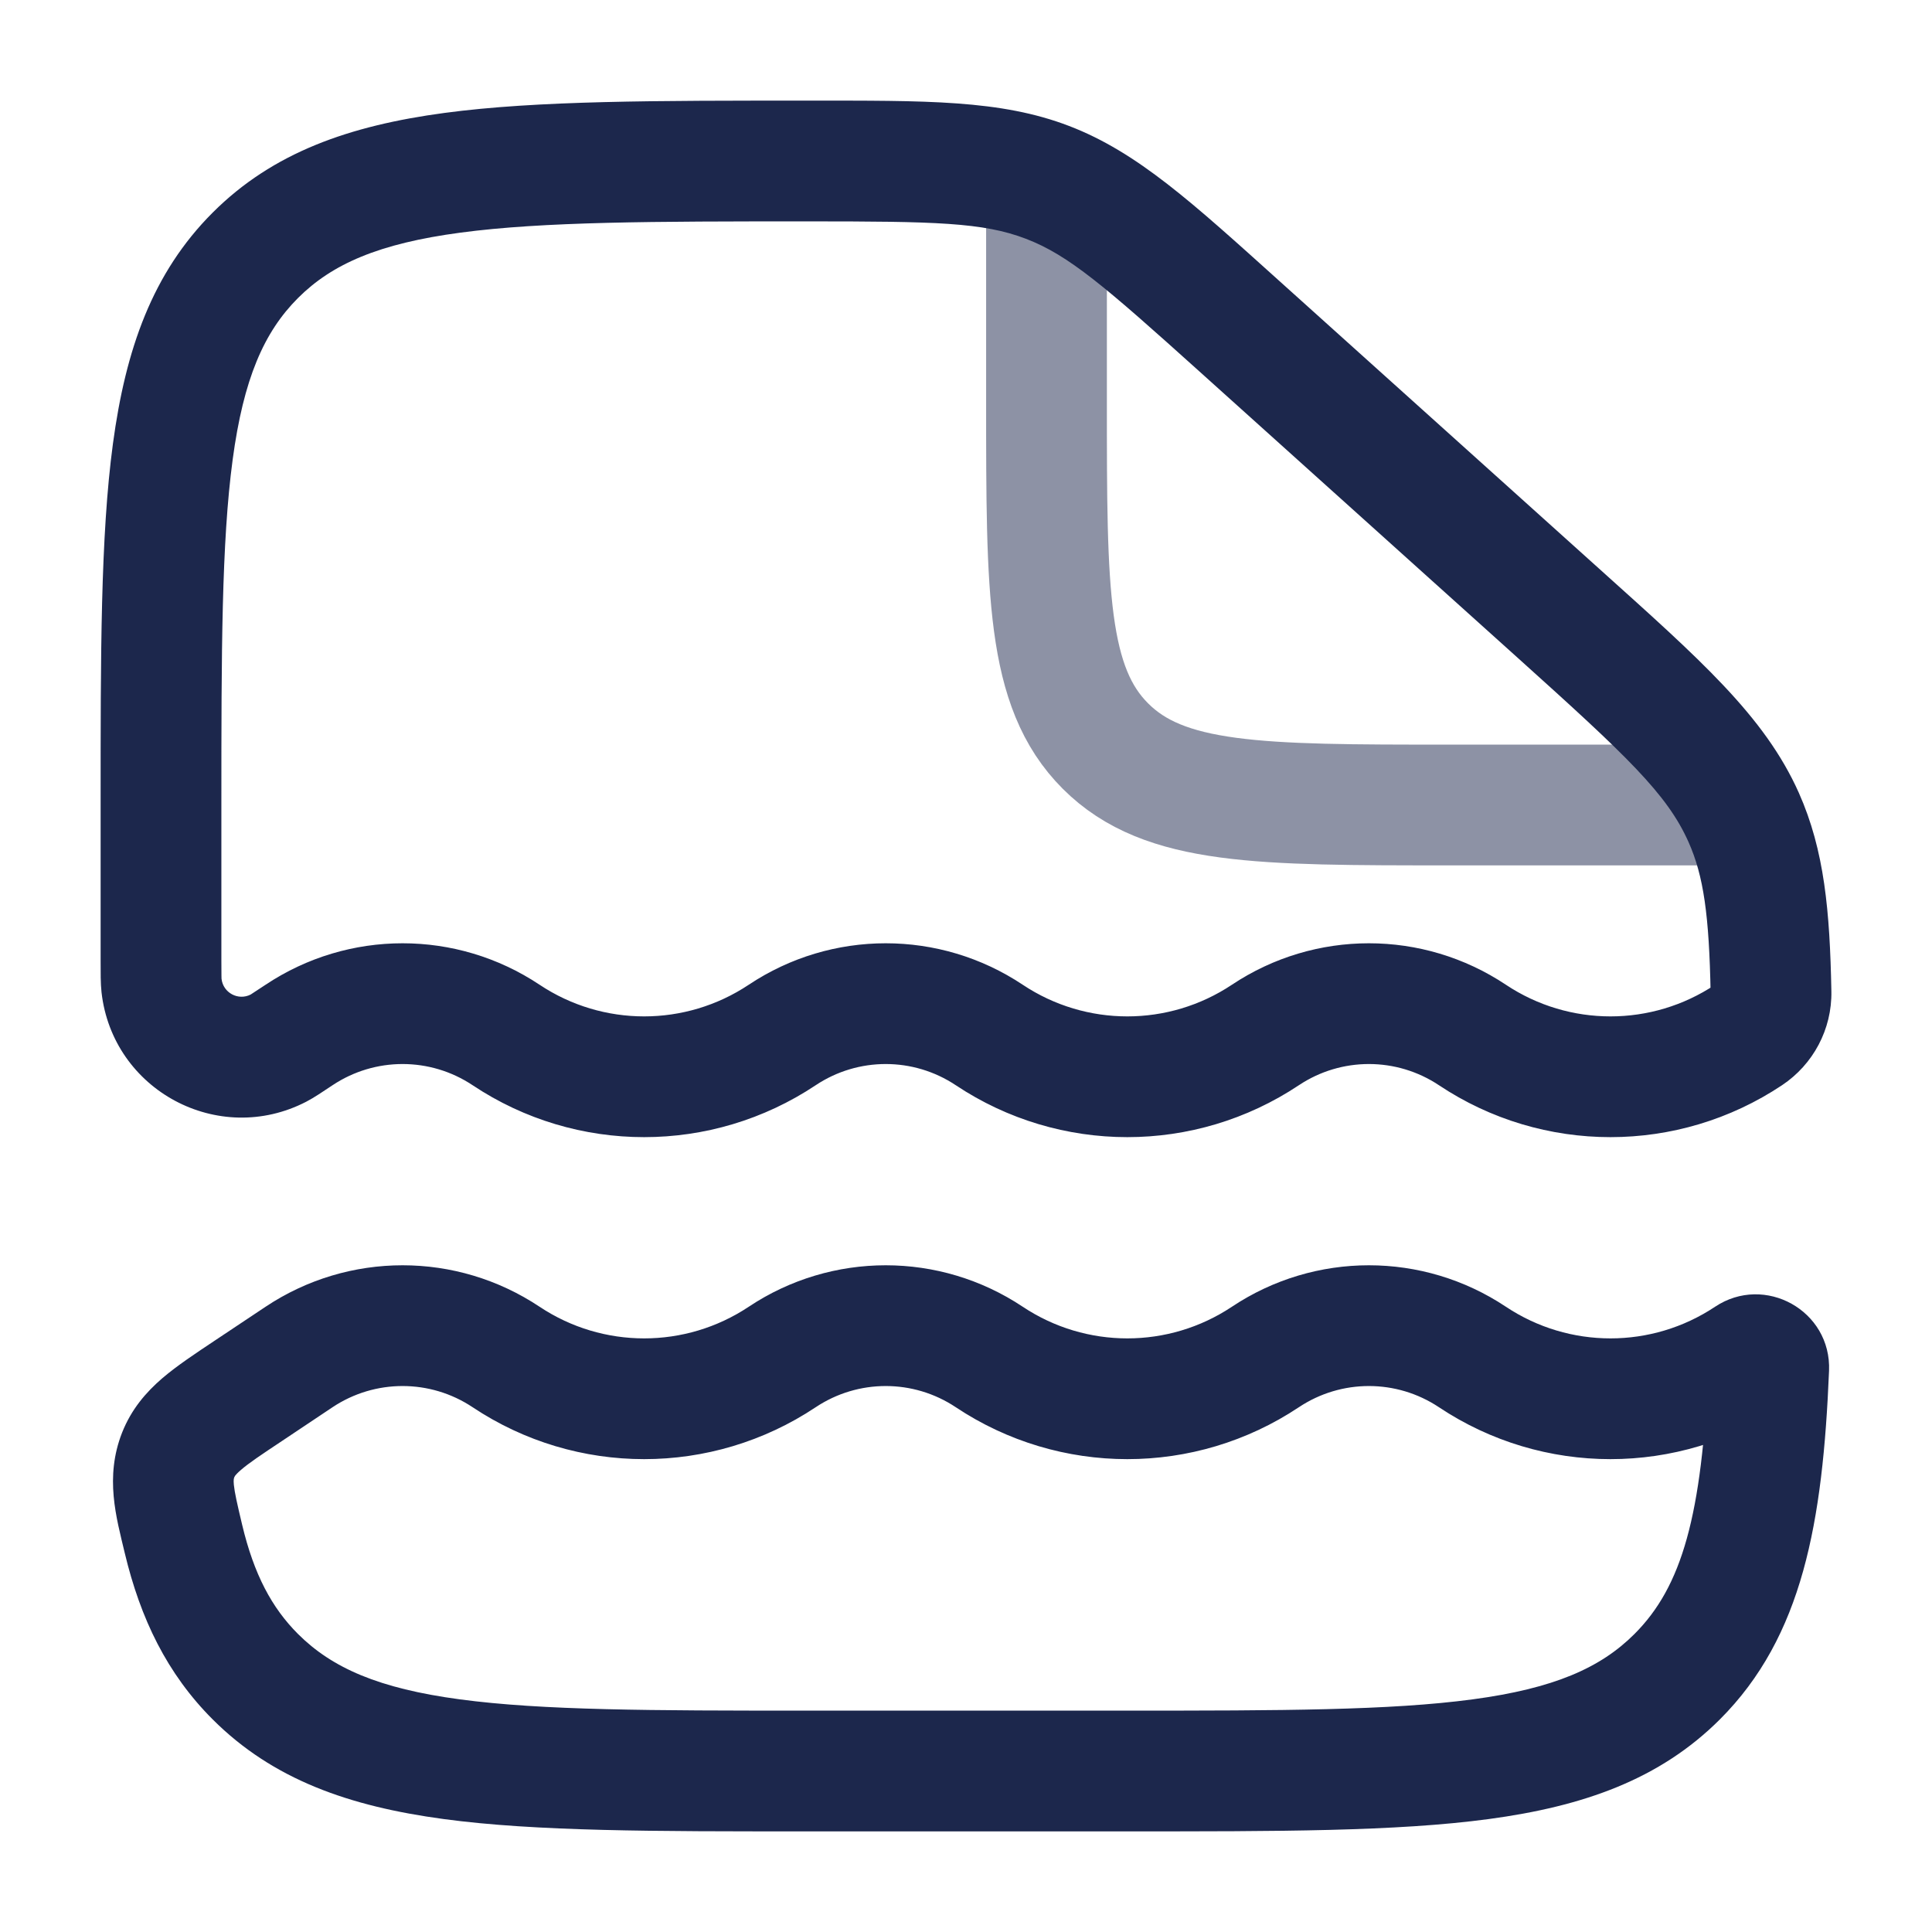
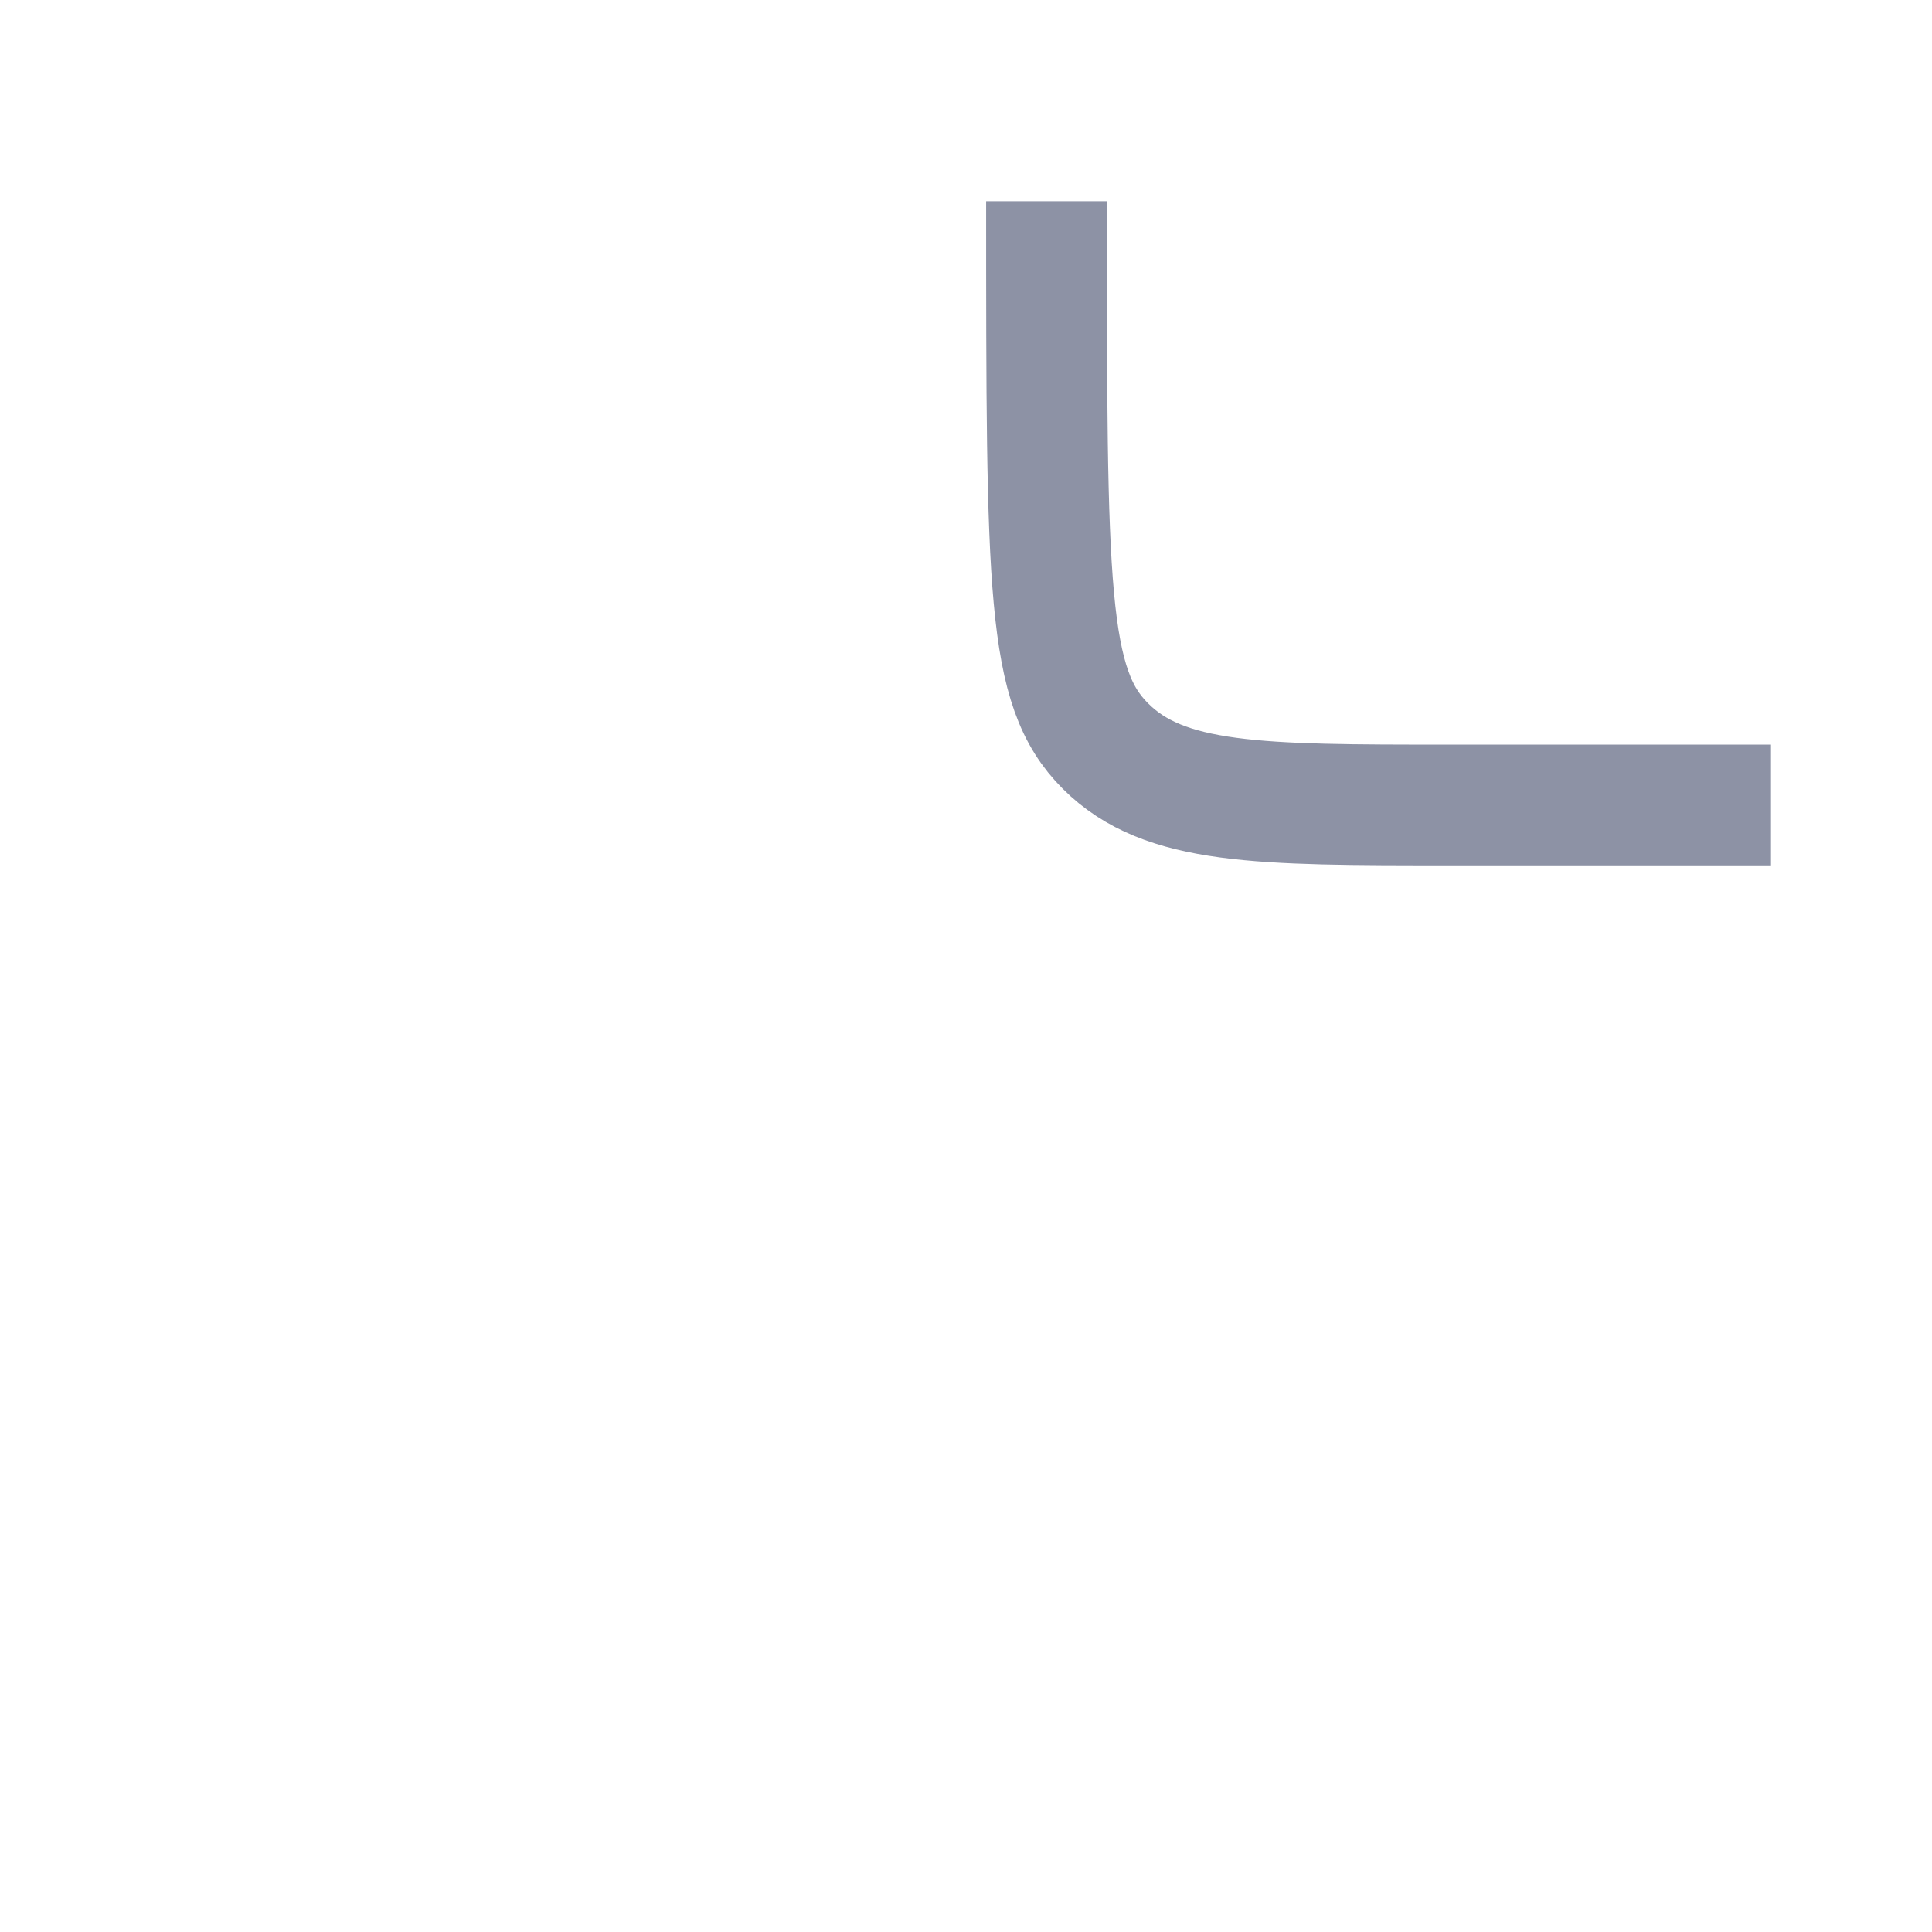
<svg xmlns="http://www.w3.org/2000/svg" width="800px" height="800px" viewBox="0 0 24 24" fill="none">
-   <path opacity="0.5" d="M13 2.5V5C13 7.357 13 8.536 13.732 9.268C14.464 10 15.643 10 18 10H22" stroke="#1C274C" stroke-width="1.5" />
-   <path d="M15.397 4.054L14.896 4.611L15.397 4.054ZM19.357 7.617L18.856 8.174L19.357 7.617ZM21.66 10.154L20.975 10.459V10.459L21.66 10.154ZM3.172 20.828L3.702 20.298L3.702 20.298L3.172 20.828ZM20.835 20.828L20.304 20.298H20.304L20.835 20.828ZM18.291 12.857L18.707 12.233H18.707L18.291 12.857ZM21.721 12.857L21.305 12.233L21.305 12.233L21.721 12.857ZM9.717 12.857L9.301 12.233L9.717 12.857ZM12.289 12.857L12.705 12.233L12.289 12.857ZM6.287 12.857L5.871 13.481L6.287 12.857ZM3.715 12.857L3.299 12.233L3.299 12.233L3.715 12.857ZM18.291 16.857L18.707 16.233H18.707L18.291 16.857ZM21.721 16.857L22.137 17.481L22.137 17.481L21.721 16.857ZM15.719 16.857L15.303 16.233L15.719 16.857ZM12.289 16.857L12.705 16.233L12.289 16.857ZM9.717 16.857L9.301 16.233L9.717 16.857ZM15.719 12.857L15.303 12.233L15.719 12.857ZM6.287 16.857L5.871 17.481L6.287 16.857ZM3.715 16.857L3.299 16.233H3.299L3.715 16.857ZM3.089 17.274L3.505 17.899H3.505L3.089 17.274ZM2.278 19.115L3.008 18.941H3.008L2.278 19.115ZM21.972 16.998L22.721 17.029L21.972 16.998ZM22 12.327L22.75 12.313V12.313L22 12.327ZM2.214 18.073L2.912 18.347L2.912 18.347L2.214 18.073ZM2.006 12.242L2.752 12.159L2.752 12.159L2.006 12.242ZM3.46 13.02L3.804 13.686L3.804 13.686L3.46 13.02ZM14.004 21.25H10.003V22.75H14.004V21.25ZM2.75 11.94V10H1.25V11.94H2.75ZM14.896 4.611L18.856 8.174L19.859 7.059L15.899 3.496L14.896 4.611ZM18.856 8.174C20.21 9.392 20.709 9.862 20.975 10.459L22.346 9.849C21.919 8.892 21.114 8.188 19.859 7.059L18.856 8.174ZM10.032 2.75C11.615 2.75 12.212 2.762 12.744 2.966L13.281 1.565C12.429 1.238 11.501 1.25 10.032 1.25V2.75ZM15.899 3.496C14.813 2.519 14.133 1.892 13.281 1.565L12.744 2.966C13.277 3.17 13.726 3.558 14.896 4.611L15.899 3.496ZM10.003 21.25C8.095 21.25 6.74 21.248 5.712 21.11C4.706 20.975 4.126 20.721 3.702 20.298L2.642 21.359C3.39 22.107 4.339 22.439 5.512 22.597C6.663 22.752 8.138 22.75 10.003 22.75V21.25ZM14.004 22.75C15.869 22.75 17.343 22.752 18.494 22.597C19.667 22.439 20.616 22.107 21.365 21.359L20.304 20.298C19.881 20.721 19.301 20.975 18.294 21.11C17.267 21.248 15.911 21.25 14.004 21.25V22.75ZM2.75 10C2.75 8.093 2.752 6.739 2.89 5.711C3.025 4.705 3.279 4.125 3.702 3.702L2.642 2.641C1.893 3.39 1.561 4.338 1.403 5.511C1.248 6.662 1.25 8.136 1.25 10H2.75ZM10.032 1.25C8.157 1.25 6.676 1.248 5.52 1.403C4.343 1.561 3.391 1.892 2.642 2.641L3.702 3.702C4.125 3.279 4.707 3.025 5.719 2.89C6.752 2.752 8.115 2.75 10.032 2.75V1.25ZM17.875 13.481C19.165 14.341 20.846 14.341 22.137 13.481L21.305 12.233C20.518 12.757 19.494 12.757 18.707 12.233L17.875 13.481ZM10.133 13.481C10.66 13.13 11.346 13.13 11.873 13.481L12.705 12.233C11.674 11.546 10.332 11.546 9.301 12.233L10.133 13.481ZM5.871 13.481C7.161 14.341 8.842 14.341 10.133 13.481L9.301 12.233C8.514 12.757 7.49 12.757 6.703 12.233L5.871 13.481ZM4.131 13.481C4.658 13.13 5.344 13.13 5.871 13.481L6.703 12.233C5.672 11.546 4.33 11.546 3.299 12.233L4.131 13.481ZM17.875 17.481C19.165 18.341 20.846 18.341 22.137 17.481L21.305 16.233C20.518 16.757 19.494 16.757 18.707 16.233L17.875 17.481ZM16.135 17.481C16.662 17.13 17.348 17.13 17.875 17.481L18.707 16.233C17.676 15.546 16.334 15.546 15.303 16.233L16.135 17.481ZM11.873 17.481C13.164 18.341 14.844 18.341 16.135 17.481L15.303 16.233C14.516 16.757 13.492 16.757 12.705 16.233L11.873 17.481ZM10.133 17.481C10.66 17.13 11.346 17.13 11.873 17.481L12.705 16.233C11.674 15.546 10.332 15.546 9.301 16.233L10.133 17.481ZM16.135 13.481C16.662 13.13 17.348 13.13 17.875 13.481L18.707 12.233C17.676 11.546 16.334 11.546 15.303 12.233L16.135 13.481ZM5.871 17.481C7.161 18.341 8.842 18.341 10.133 17.481L9.301 16.233C8.514 16.757 7.49 16.757 6.703 16.233L5.871 17.481ZM11.873 13.481C13.164 14.341 14.844 14.341 16.135 13.481L15.303 12.233C14.516 12.757 13.492 12.757 12.705 12.233L11.873 13.481ZM4.131 17.481C4.658 17.13 5.344 17.13 5.871 17.481L6.703 16.233C5.672 15.546 4.33 15.546 3.299 16.233L4.131 17.481ZM3.505 17.899L4.131 17.481L3.299 16.233L2.673 16.65L3.505 17.899ZM1.549 19.289C1.744 20.107 2.075 20.792 2.642 21.359L3.702 20.298C3.377 19.973 3.155 19.559 3.008 18.941L1.549 19.289ZM21.222 16.967C21.145 18.831 20.892 19.71 20.304 20.298L21.365 21.359C22.394 20.33 22.643 18.912 22.721 17.029L21.222 16.967ZM22.75 12.313C22.731 11.321 22.665 10.566 22.346 9.849L20.975 10.459C21.163 10.88 21.232 11.371 21.25 12.341L22.75 12.313ZM22.137 13.481C22.523 13.224 22.759 12.786 22.75 12.313L21.25 12.341C21.249 12.294 21.273 12.255 21.305 12.233L22.137 13.481ZM2.673 16.65C2.434 16.809 2.2 16.964 2.016 17.121C1.814 17.295 1.632 17.505 1.516 17.798L2.912 18.347C2.915 18.342 2.917 18.337 2.923 18.329C2.931 18.319 2.95 18.297 2.993 18.26C3.091 18.175 3.237 18.077 3.505 17.899L2.673 16.65ZM3.008 18.941C2.944 18.672 2.915 18.543 2.905 18.445C2.899 18.379 2.905 18.365 2.912 18.347L1.516 17.798C1.299 18.352 1.445 18.852 1.549 19.289L3.008 18.941ZM22.137 17.481C21.739 17.746 21.202 17.451 21.222 16.967L22.721 17.029C22.752 16.28 21.922 15.822 21.305 16.233L22.137 17.481ZM1.25 11.94C1.25 12.079 1.249 12.217 1.261 12.325L2.752 12.159C2.753 12.168 2.751 12.163 2.751 12.12C2.75 12.079 2.75 12.025 2.75 11.94H1.25ZM3.299 12.233C3.228 12.28 3.183 12.31 3.148 12.332C3.113 12.356 3.107 12.358 3.115 12.354L3.804 13.686C3.901 13.636 4.015 13.558 4.131 13.481L3.299 12.233ZM1.261 12.325C1.397 13.545 2.714 14.25 3.804 13.686L3.115 12.354C2.959 12.434 2.771 12.333 2.752 12.159L1.261 12.325Z" fill="#1C274C" />
+   <path opacity="0.5" d="M13 2.5C13 7.357 13 8.536 13.732 9.268C14.464 10 15.643 10 18 10H22" stroke="#1C274C" stroke-width="1.5" />
</svg>